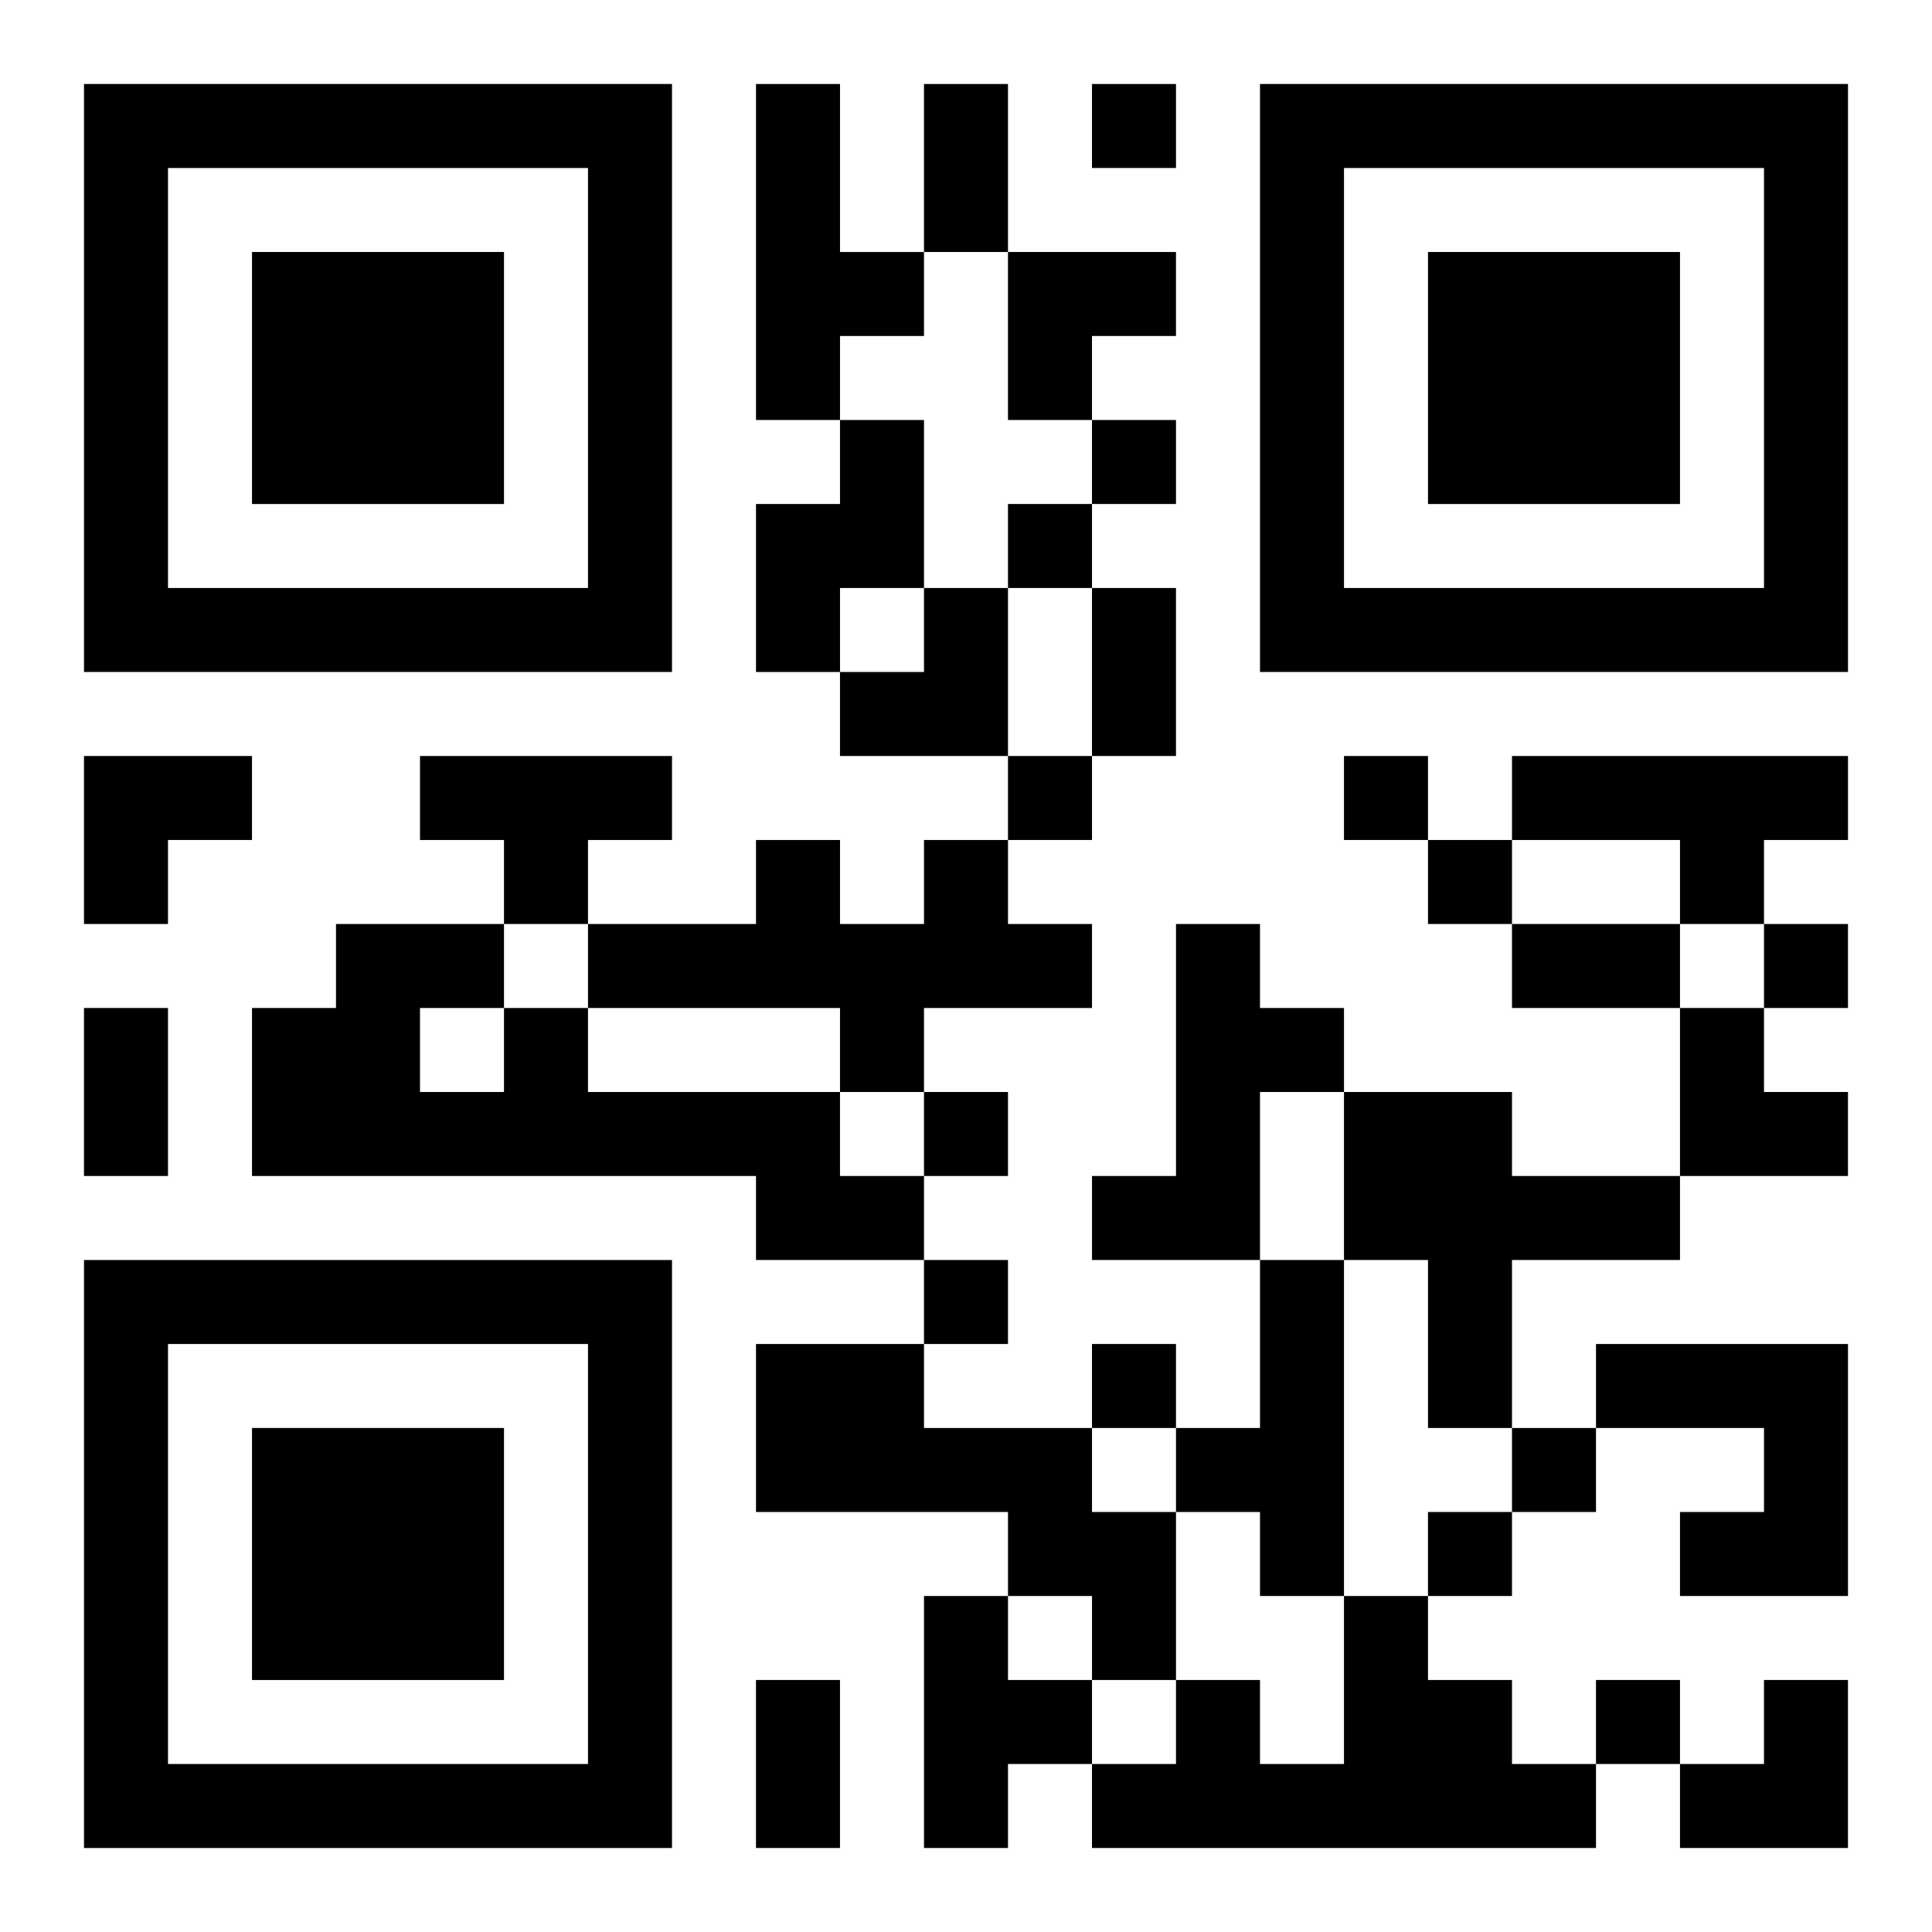
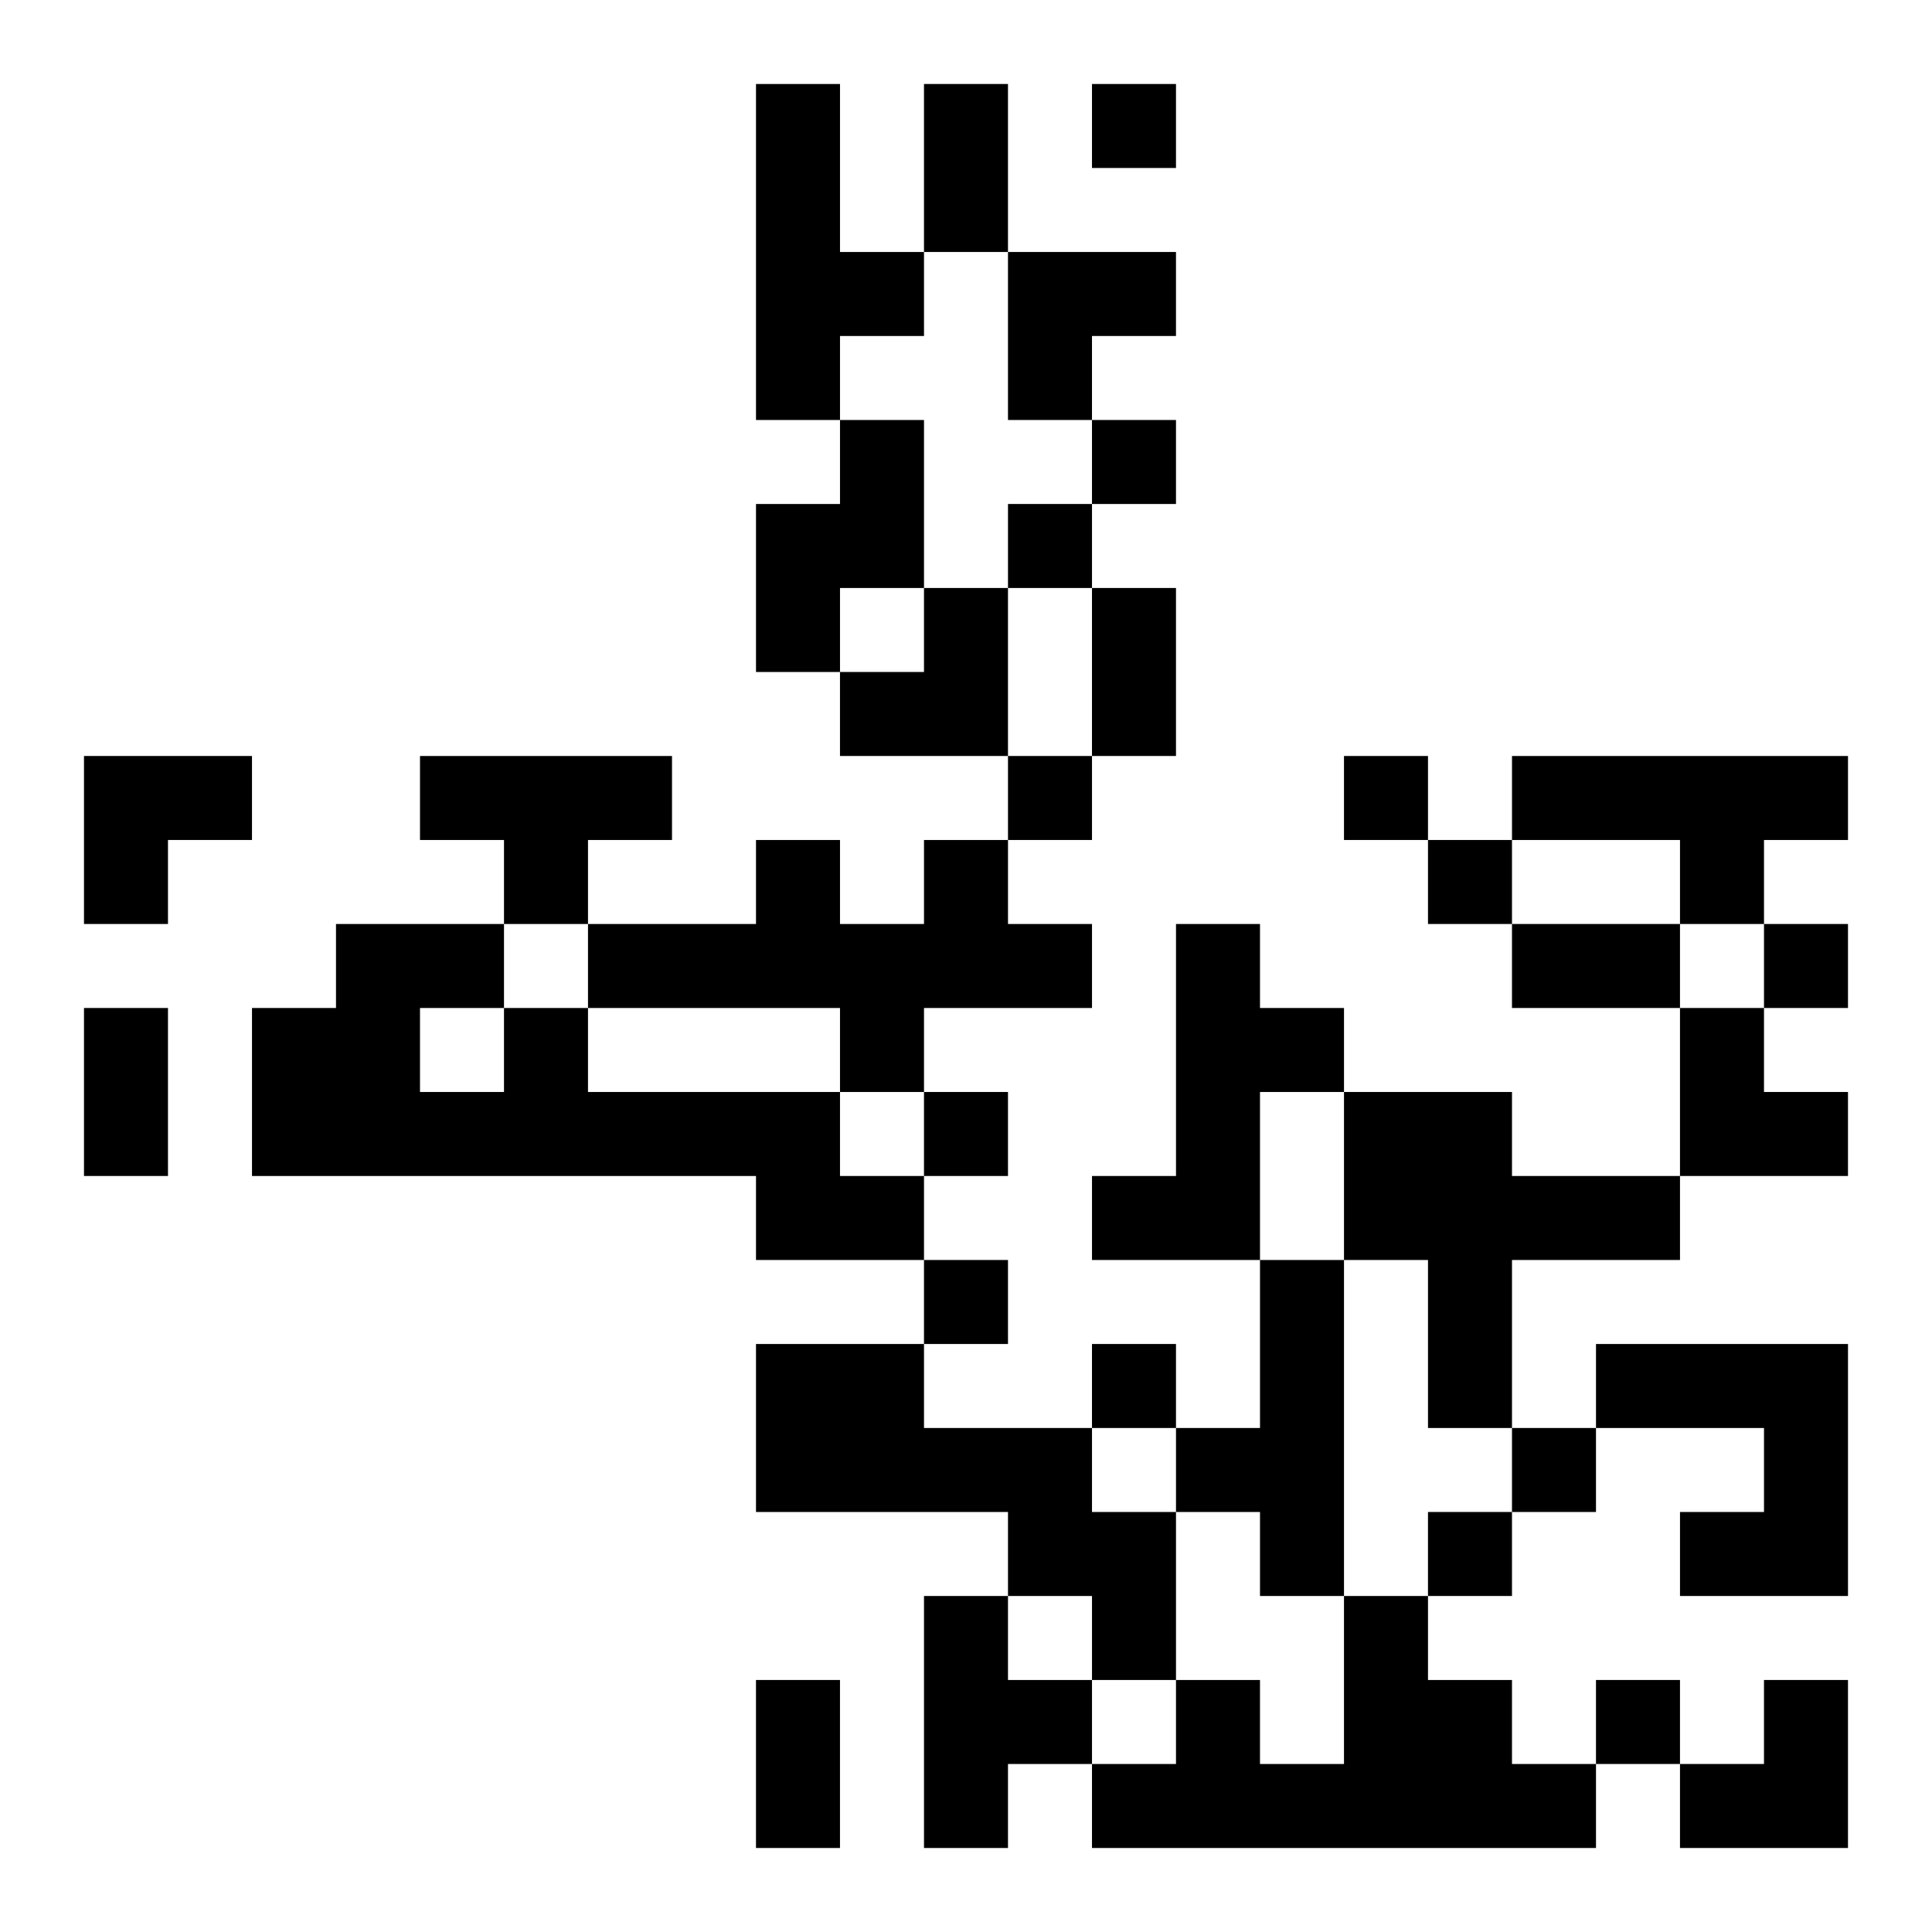
<svg xmlns="http://www.w3.org/2000/svg" xmlns:xlink="http://www.w3.org/1999/xlink" width="250" height="250" baseProfile="full" version="1.1" viewBox="-1 -1 23 23">
  <symbol id="a">
-     <path d="m0 7v7h7v-7h-7zm1 1h5v5h-5v-5zm1 1v3h3v-3h-3z" />
-   </symbol>
+     </symbol>
  <use y="-7" xlink:href="#a" />
  <use y="7" xlink:href="#a" />
  <use x="14" y="-7" xlink:href="#a" />
  <path d="m8 0h1v2h1v1h-1v1h-1v-4m1 4h1v2h-1v1h-1v-2h1v-1m-5 4h3v1h-1v1h-1v-1h-1v-1m13 0h4v1h-1v1h-1v-1h-2v-1m-7 1h1v1h1v1h-2v1h-1v-1h-3v-1h2v-1h1v1h1v-1m3 1h1v1h1v1h-1v2h-2v-1h1v-3m-8 1h1v1h3v1h1v1h-2v-1h-6v-2h1v-1h2v1m-1 0v1h1v-1h-1m11 1h2v1h2v1h-2v2h-1v-2h-1v-2m-1 2h1v4h-1v-1h-1v-1h1v-2m-6 1h2v1h2v1h1v2h-1v-1h-1v-1h-3v-2m10 0h3v3h-2v-1h1v-1h-2v-1m-8 3h1v1h1v1h-1v1h-1v-3m5 0h1v1h1v1h1v1h-6v-1h1v-1h1v1h1v-2m-3-18v1h1v-1h-1m0 4v1h1v-1h-1m-1 1v1h1v-1h-1m0 3v1h1v-1h-1m4 0v1h1v-1h-1m1 1v1h1v-1h-1m4 1v1h1v-1h-1m-10 2v1h1v-1h-1m0 2v1h1v-1h-1m2 1v1h1v-1h-1m5 1v1h1v-1h-1m-1 1v1h1v-1h-1m2 2v1h1v-1h-1m-8-19h1v2h-1v-2m2 6h1v2h-1v-2m5 4h2v1h-2v-1m-17 1h1v2h-1v-2m8 8h1v2h-1v-2m3-17h2v1h-1v1h-1zm-2 4m1 0h1v2h-2v-1h1zm-10 2h2v1h-1v1h-1zm19 3h1v1h1v1h-2zm0 8m1 0h1v2h-2v-1h1z" />
</svg>